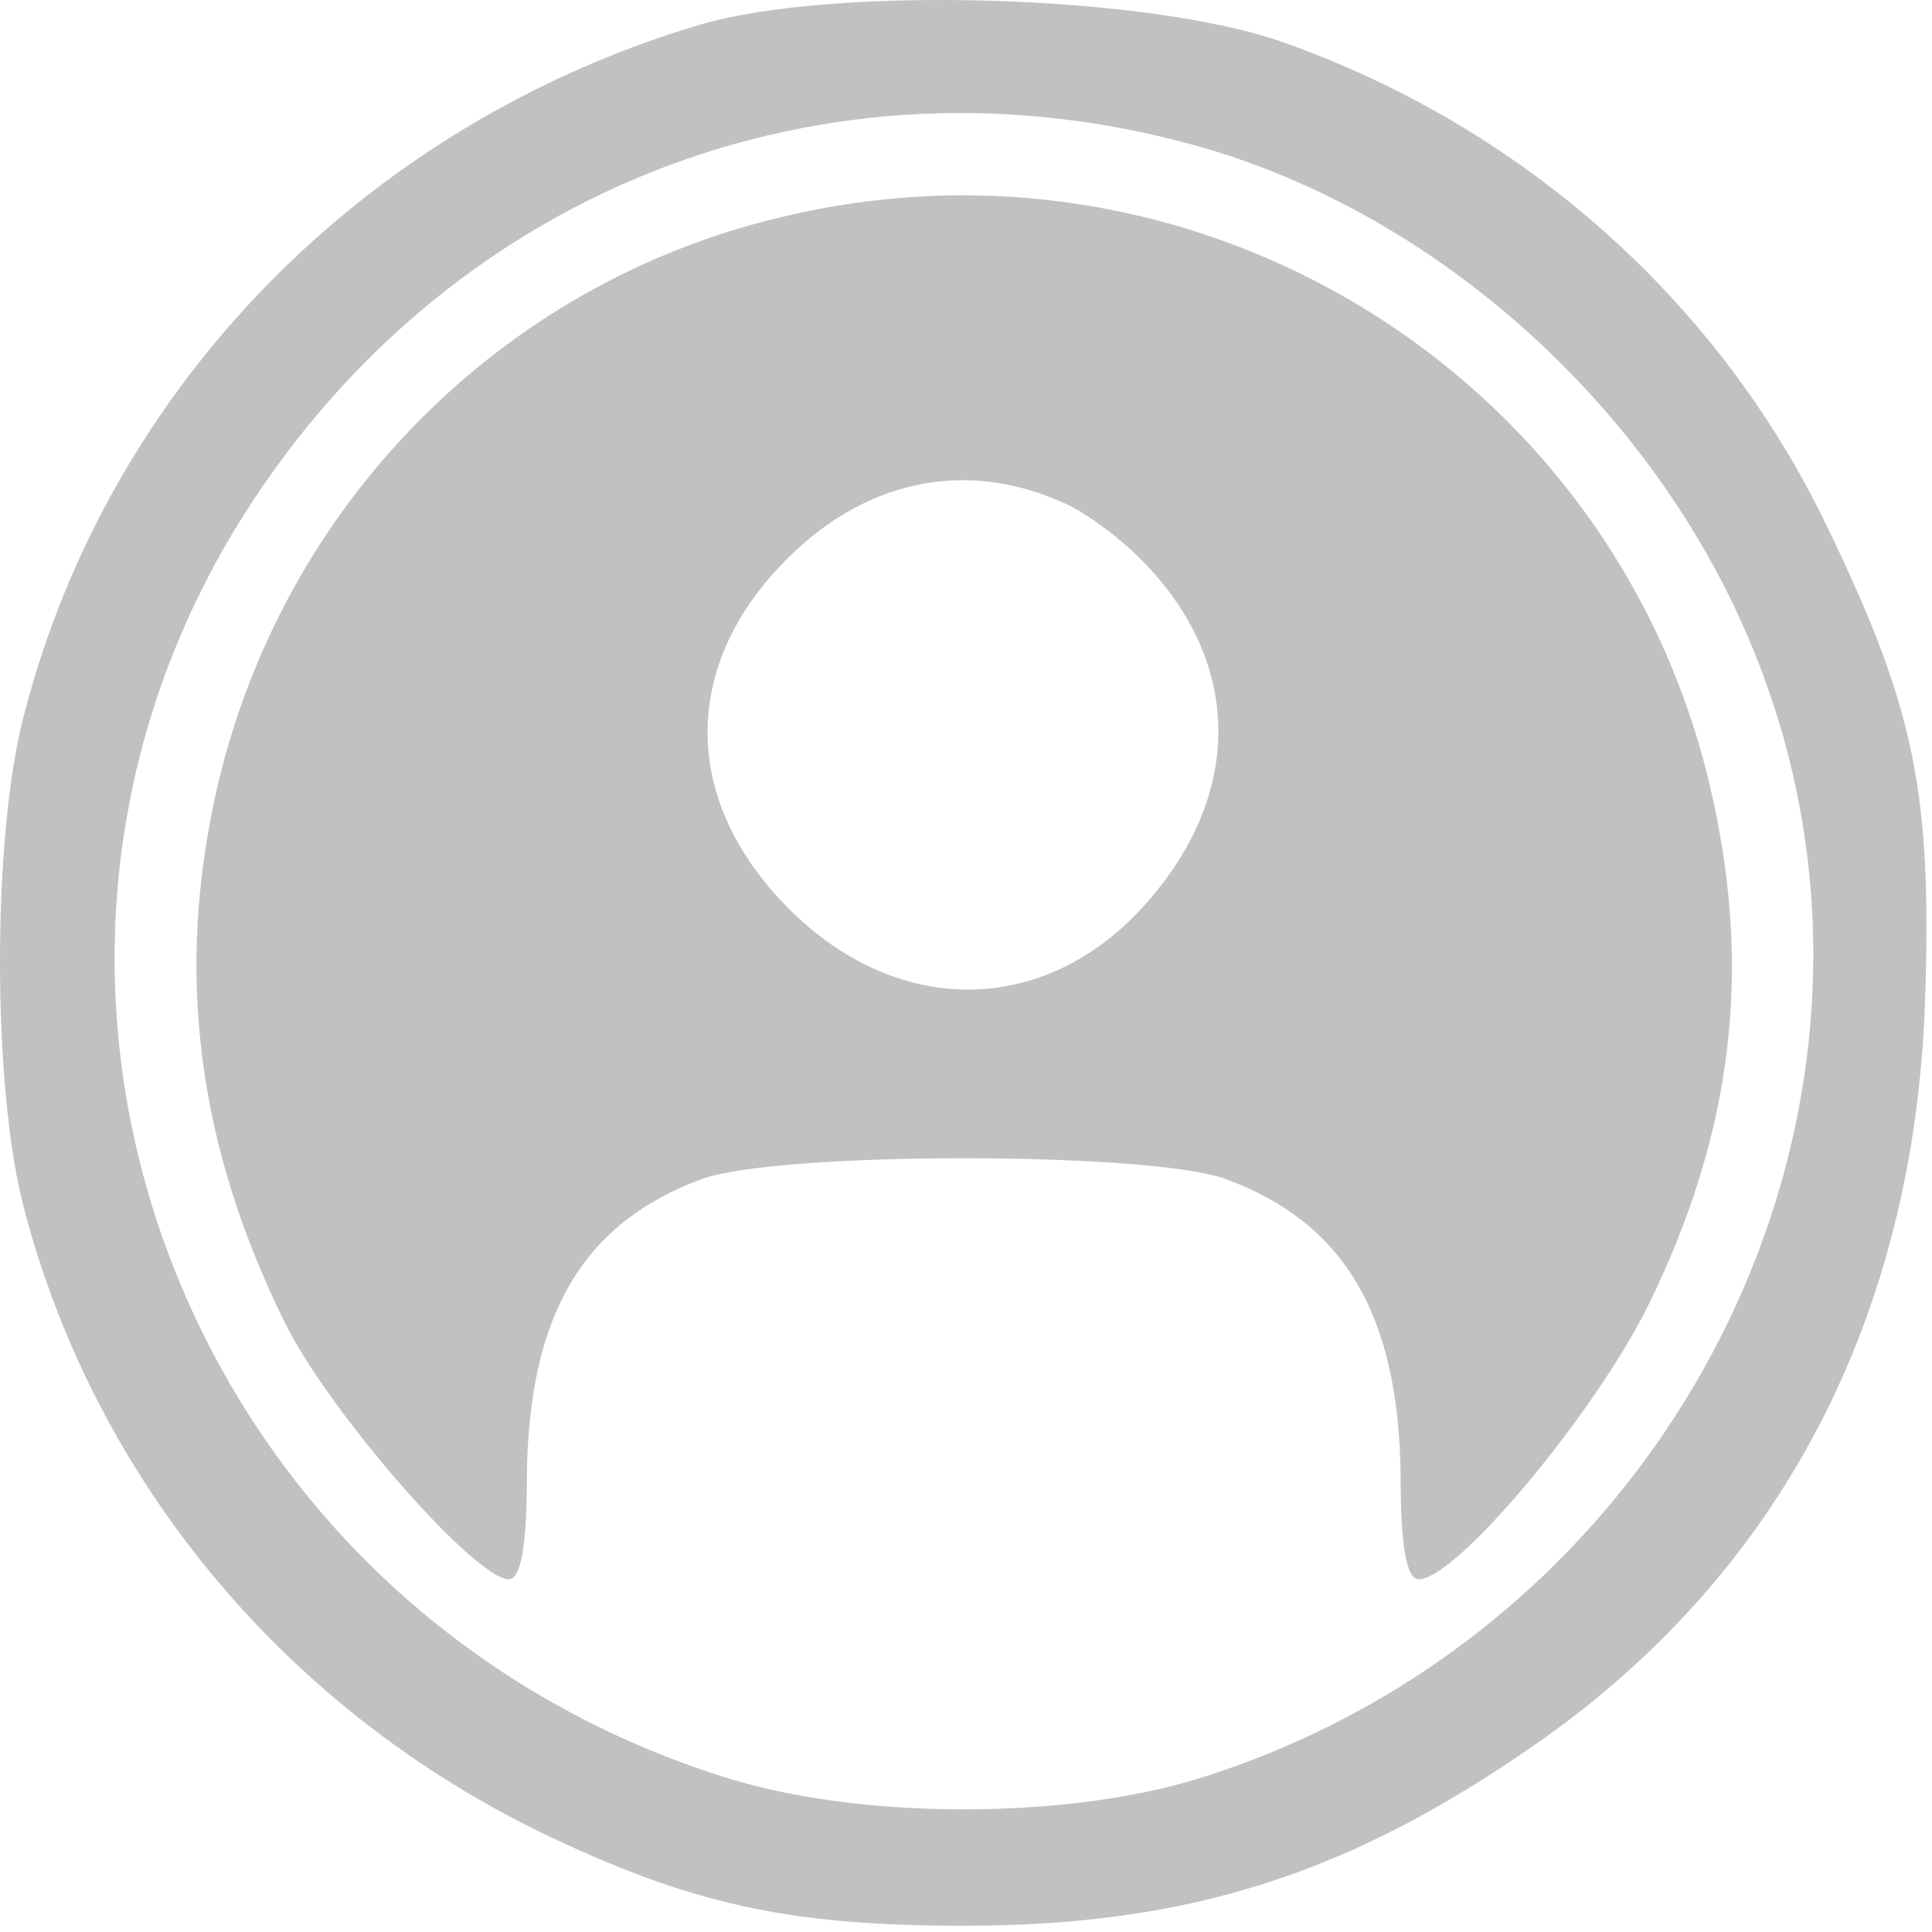
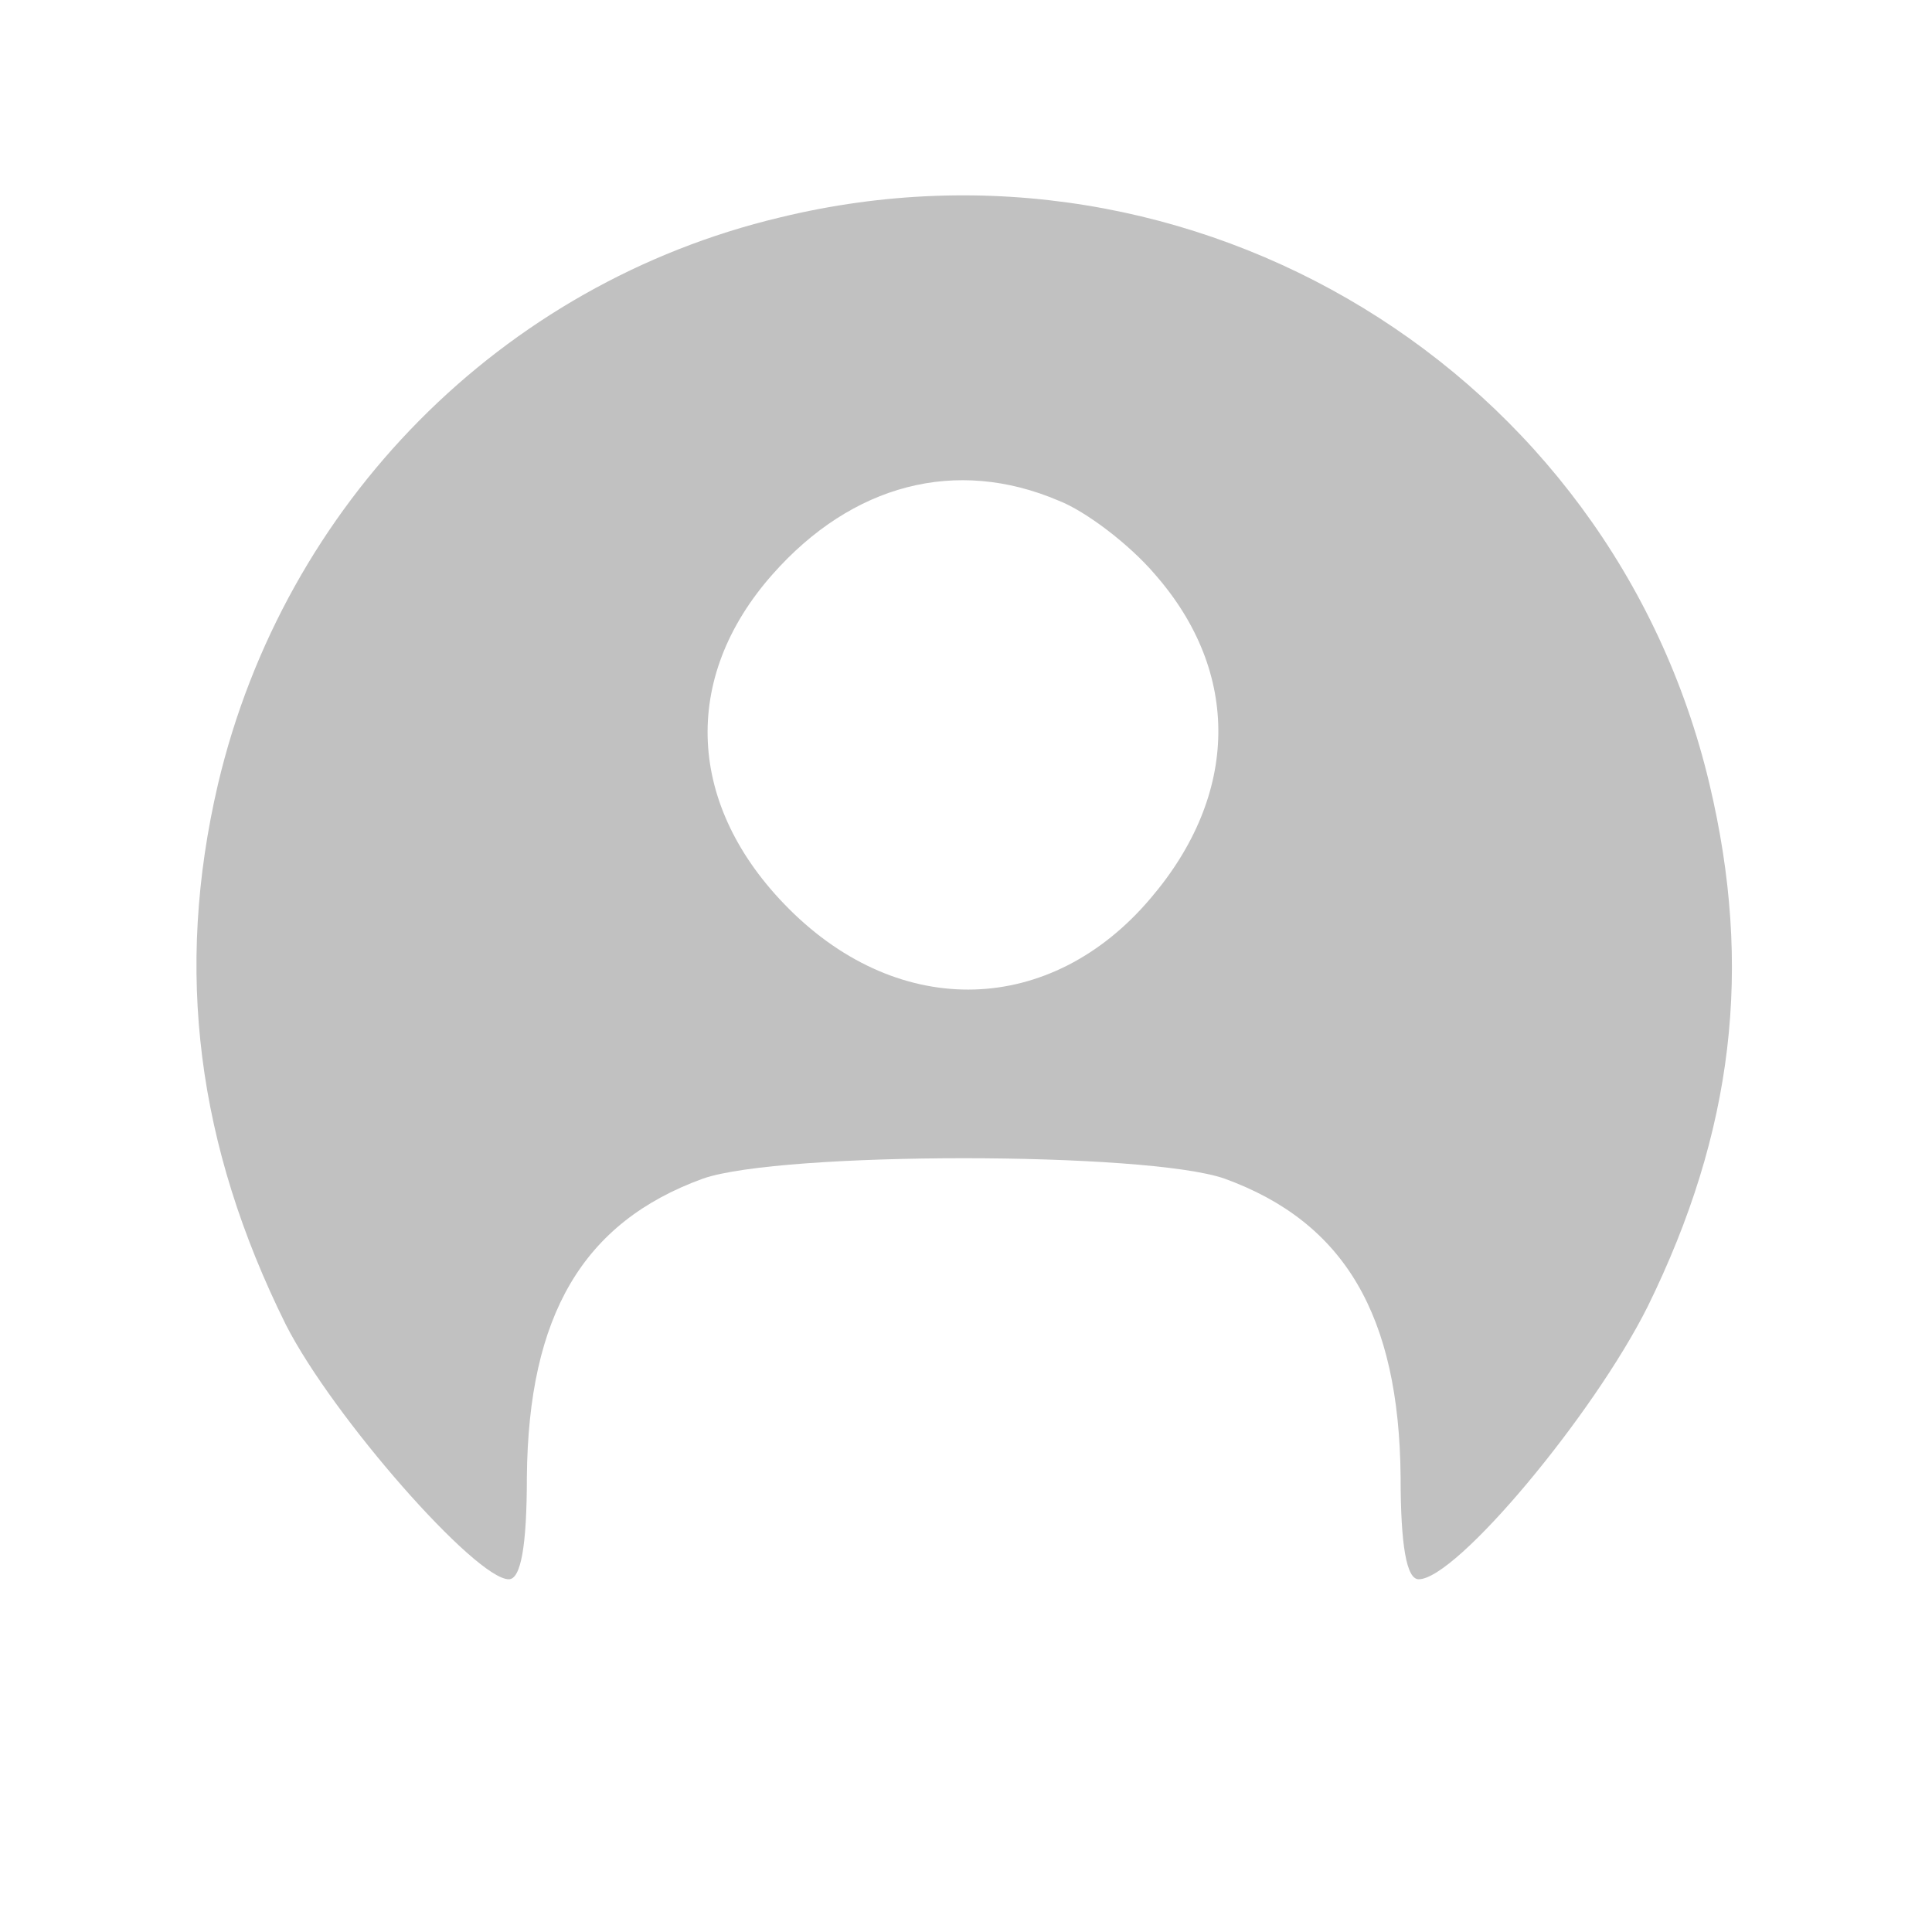
<svg xmlns="http://www.w3.org/2000/svg" width="171" height="171" viewBox="0 0 171 171" fill="none">
-   <path d="M61.967 2.18C32.367 10.98 9.567 34.18 2.1 63.38C-0.7 74.046 -0.7 96.18 2.1 106.846C8.5 131.513 25.967 152.18 49.833 163.113C61.967 168.713 70.5 170.446 85.3 170.446C105.433 170.446 119.833 165.78 136.767 153.78C157.7 138.846 169.3 116.58 170.367 89.113C171.033 70.313 169.567 62.846 161.7 46.58C152.1 26.58 134.633 11.113 113.3 3.646C101.3 -0.487 73.833 -1.287 61.967 2.18ZM106.633 13.113C128.5 19.513 147.833 37.646 155.967 59.513C170.767 98.98 147.967 144.046 106.633 157.246C94.633 161.113 75.967 161.113 63.967 157.246C16.9 142.313 -4.167 88.58 20.633 47.113C38.767 16.98 73.033 3.38 106.633 13.113Z" fill="#C1C1C1" />
  <path d="M69.033 19.246C44.367 25.113 25.167 44.58 19.3 69.38C15.433 85.913 17.433 101.38 25.3 117.246C29.433 125.38 42.1 139.78 45.033 139.78C46.1 139.78 46.633 136.846 46.633 130.713C46.767 116.446 51.567 108.18 62.233 104.313C69.167 101.913 101.433 101.913 108.367 104.313C119.033 108.18 123.833 116.446 123.967 130.713C123.967 136.846 124.5 139.78 125.567 139.78C128.9 139.78 141.033 125.246 145.833 115.646C153.433 100.18 155.167 85.646 151.3 69.38C142.633 32.846 105.7 10.313 69.033 19.246ZM93.7 44.313C96.1 45.246 99.967 48.18 102.233 50.846C109.833 59.513 109.7 70.313 101.833 79.513C93.033 89.913 79.7 90.313 69.833 80.446C60.767 71.38 60.233 60.046 68.367 50.846C75.433 42.846 84.633 40.446 93.7 44.313Z" fill="#C1C1C1" />
</svg>